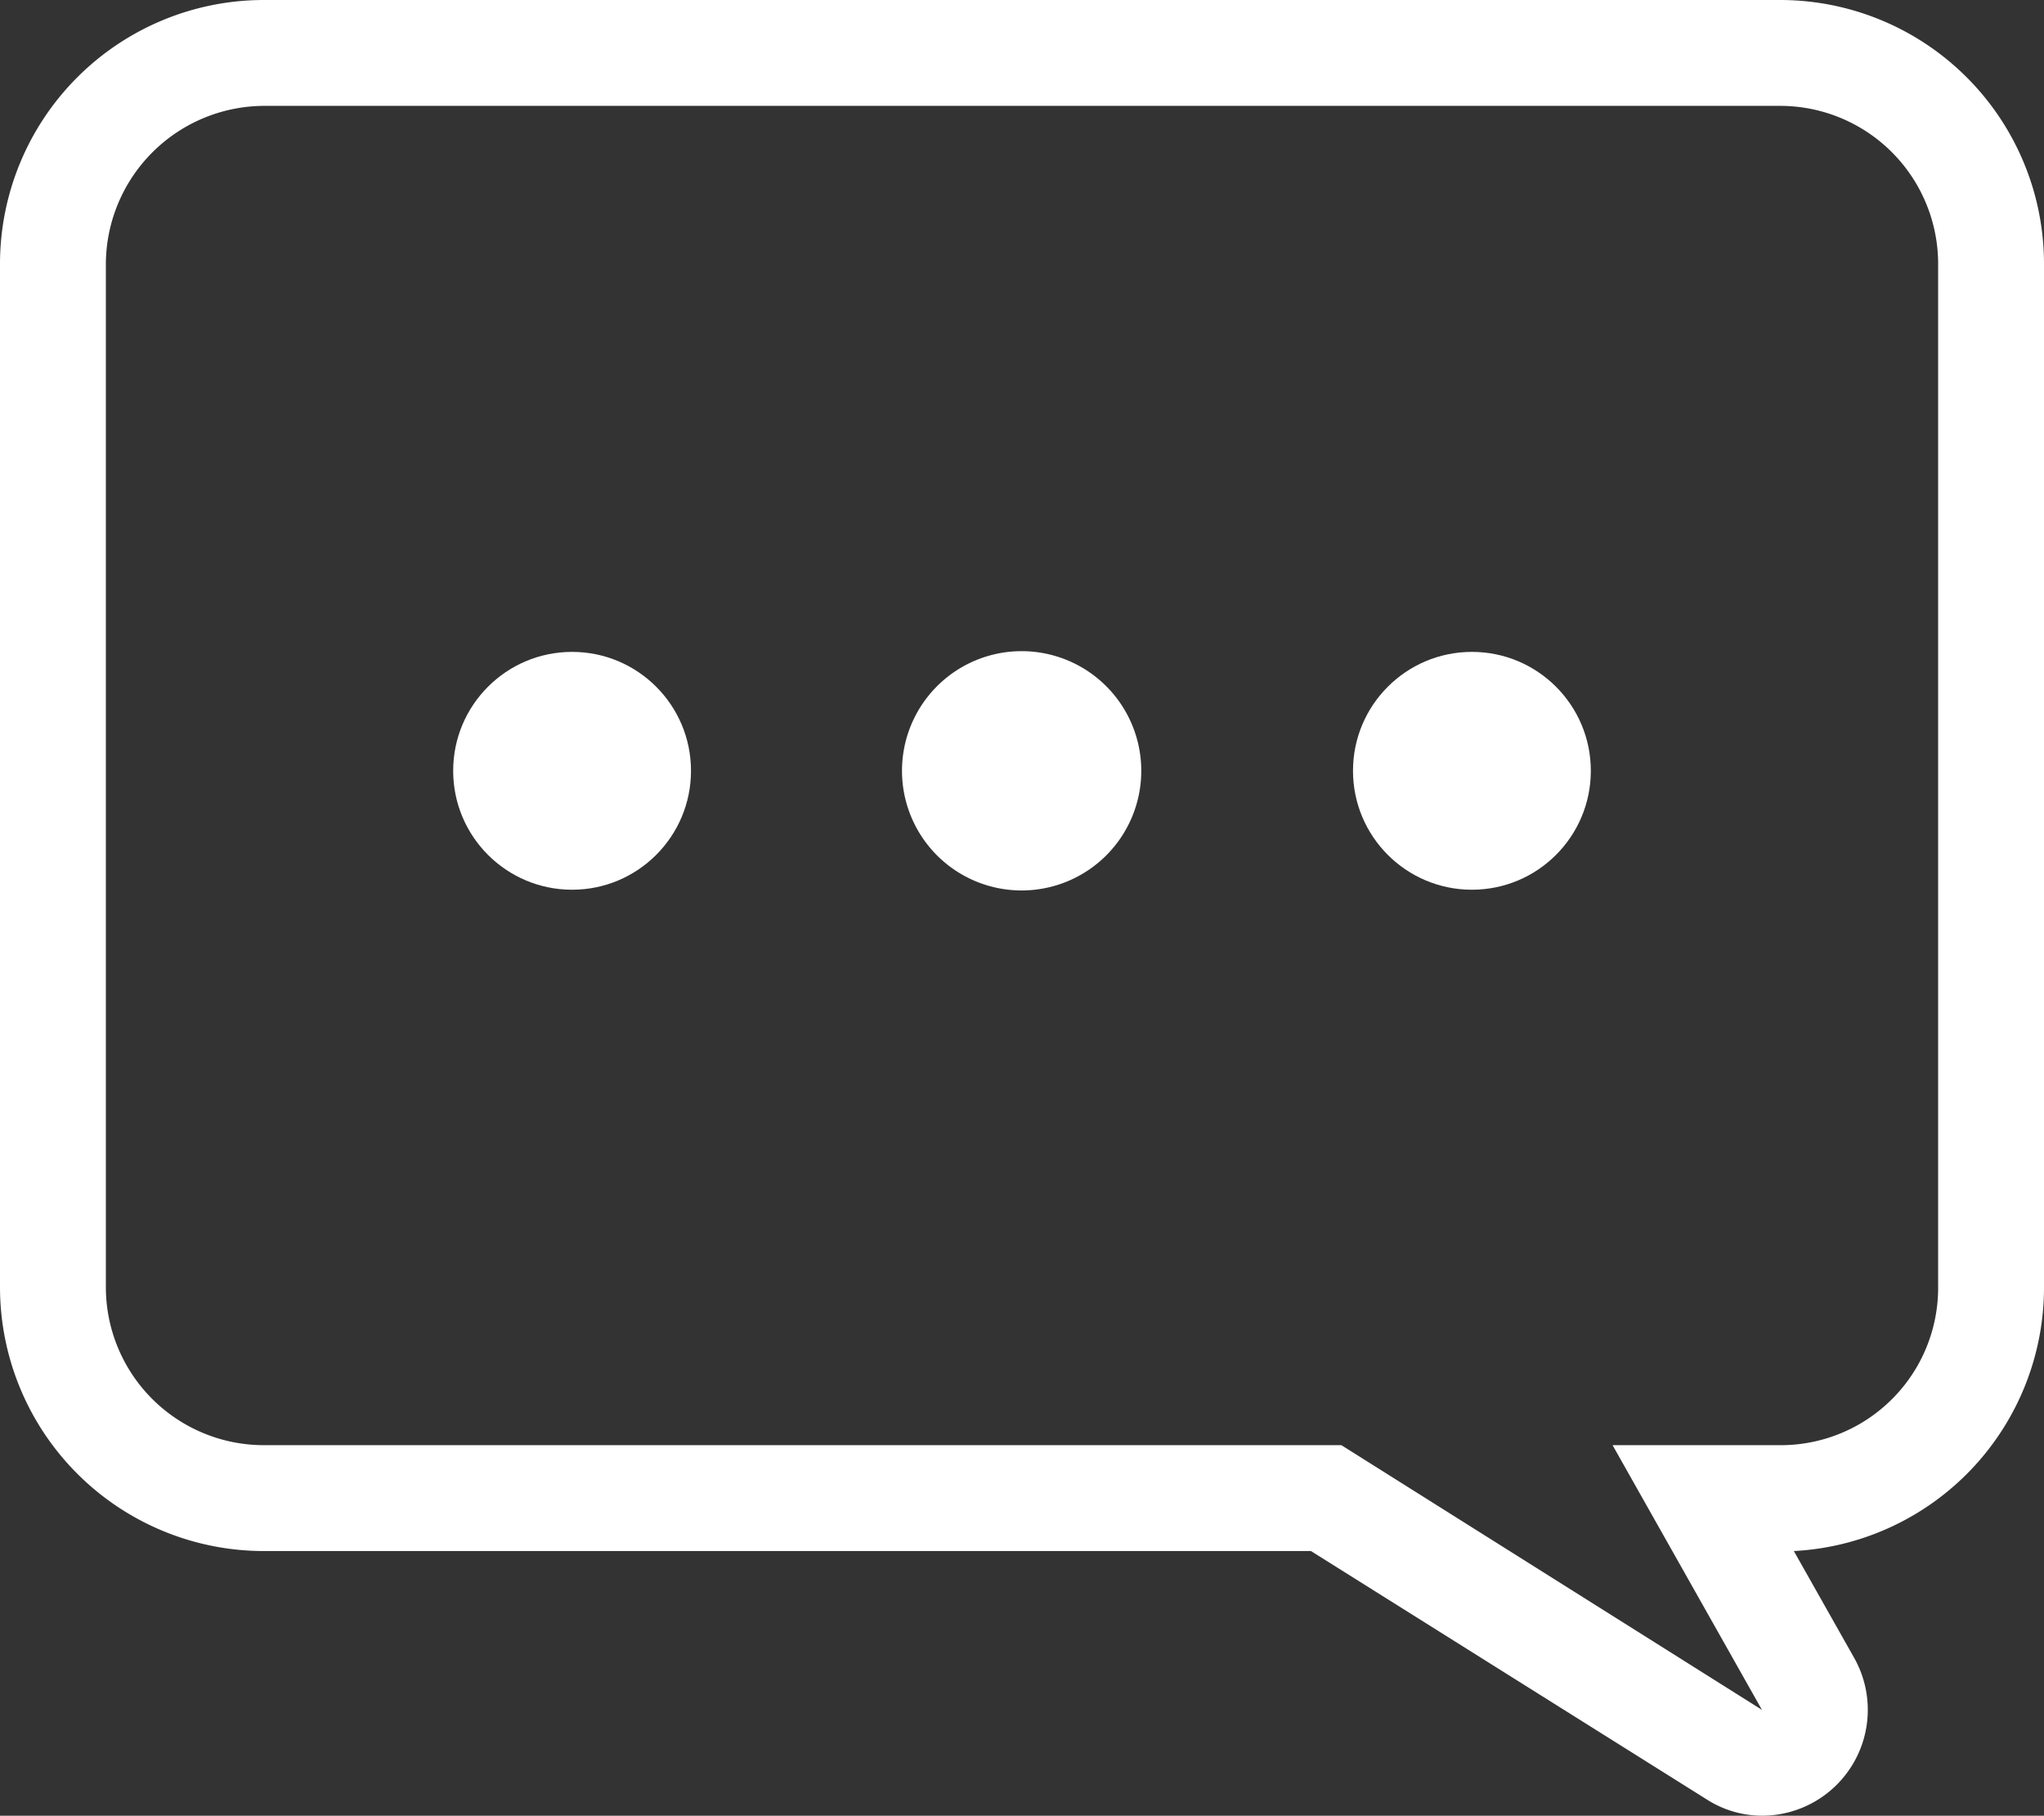
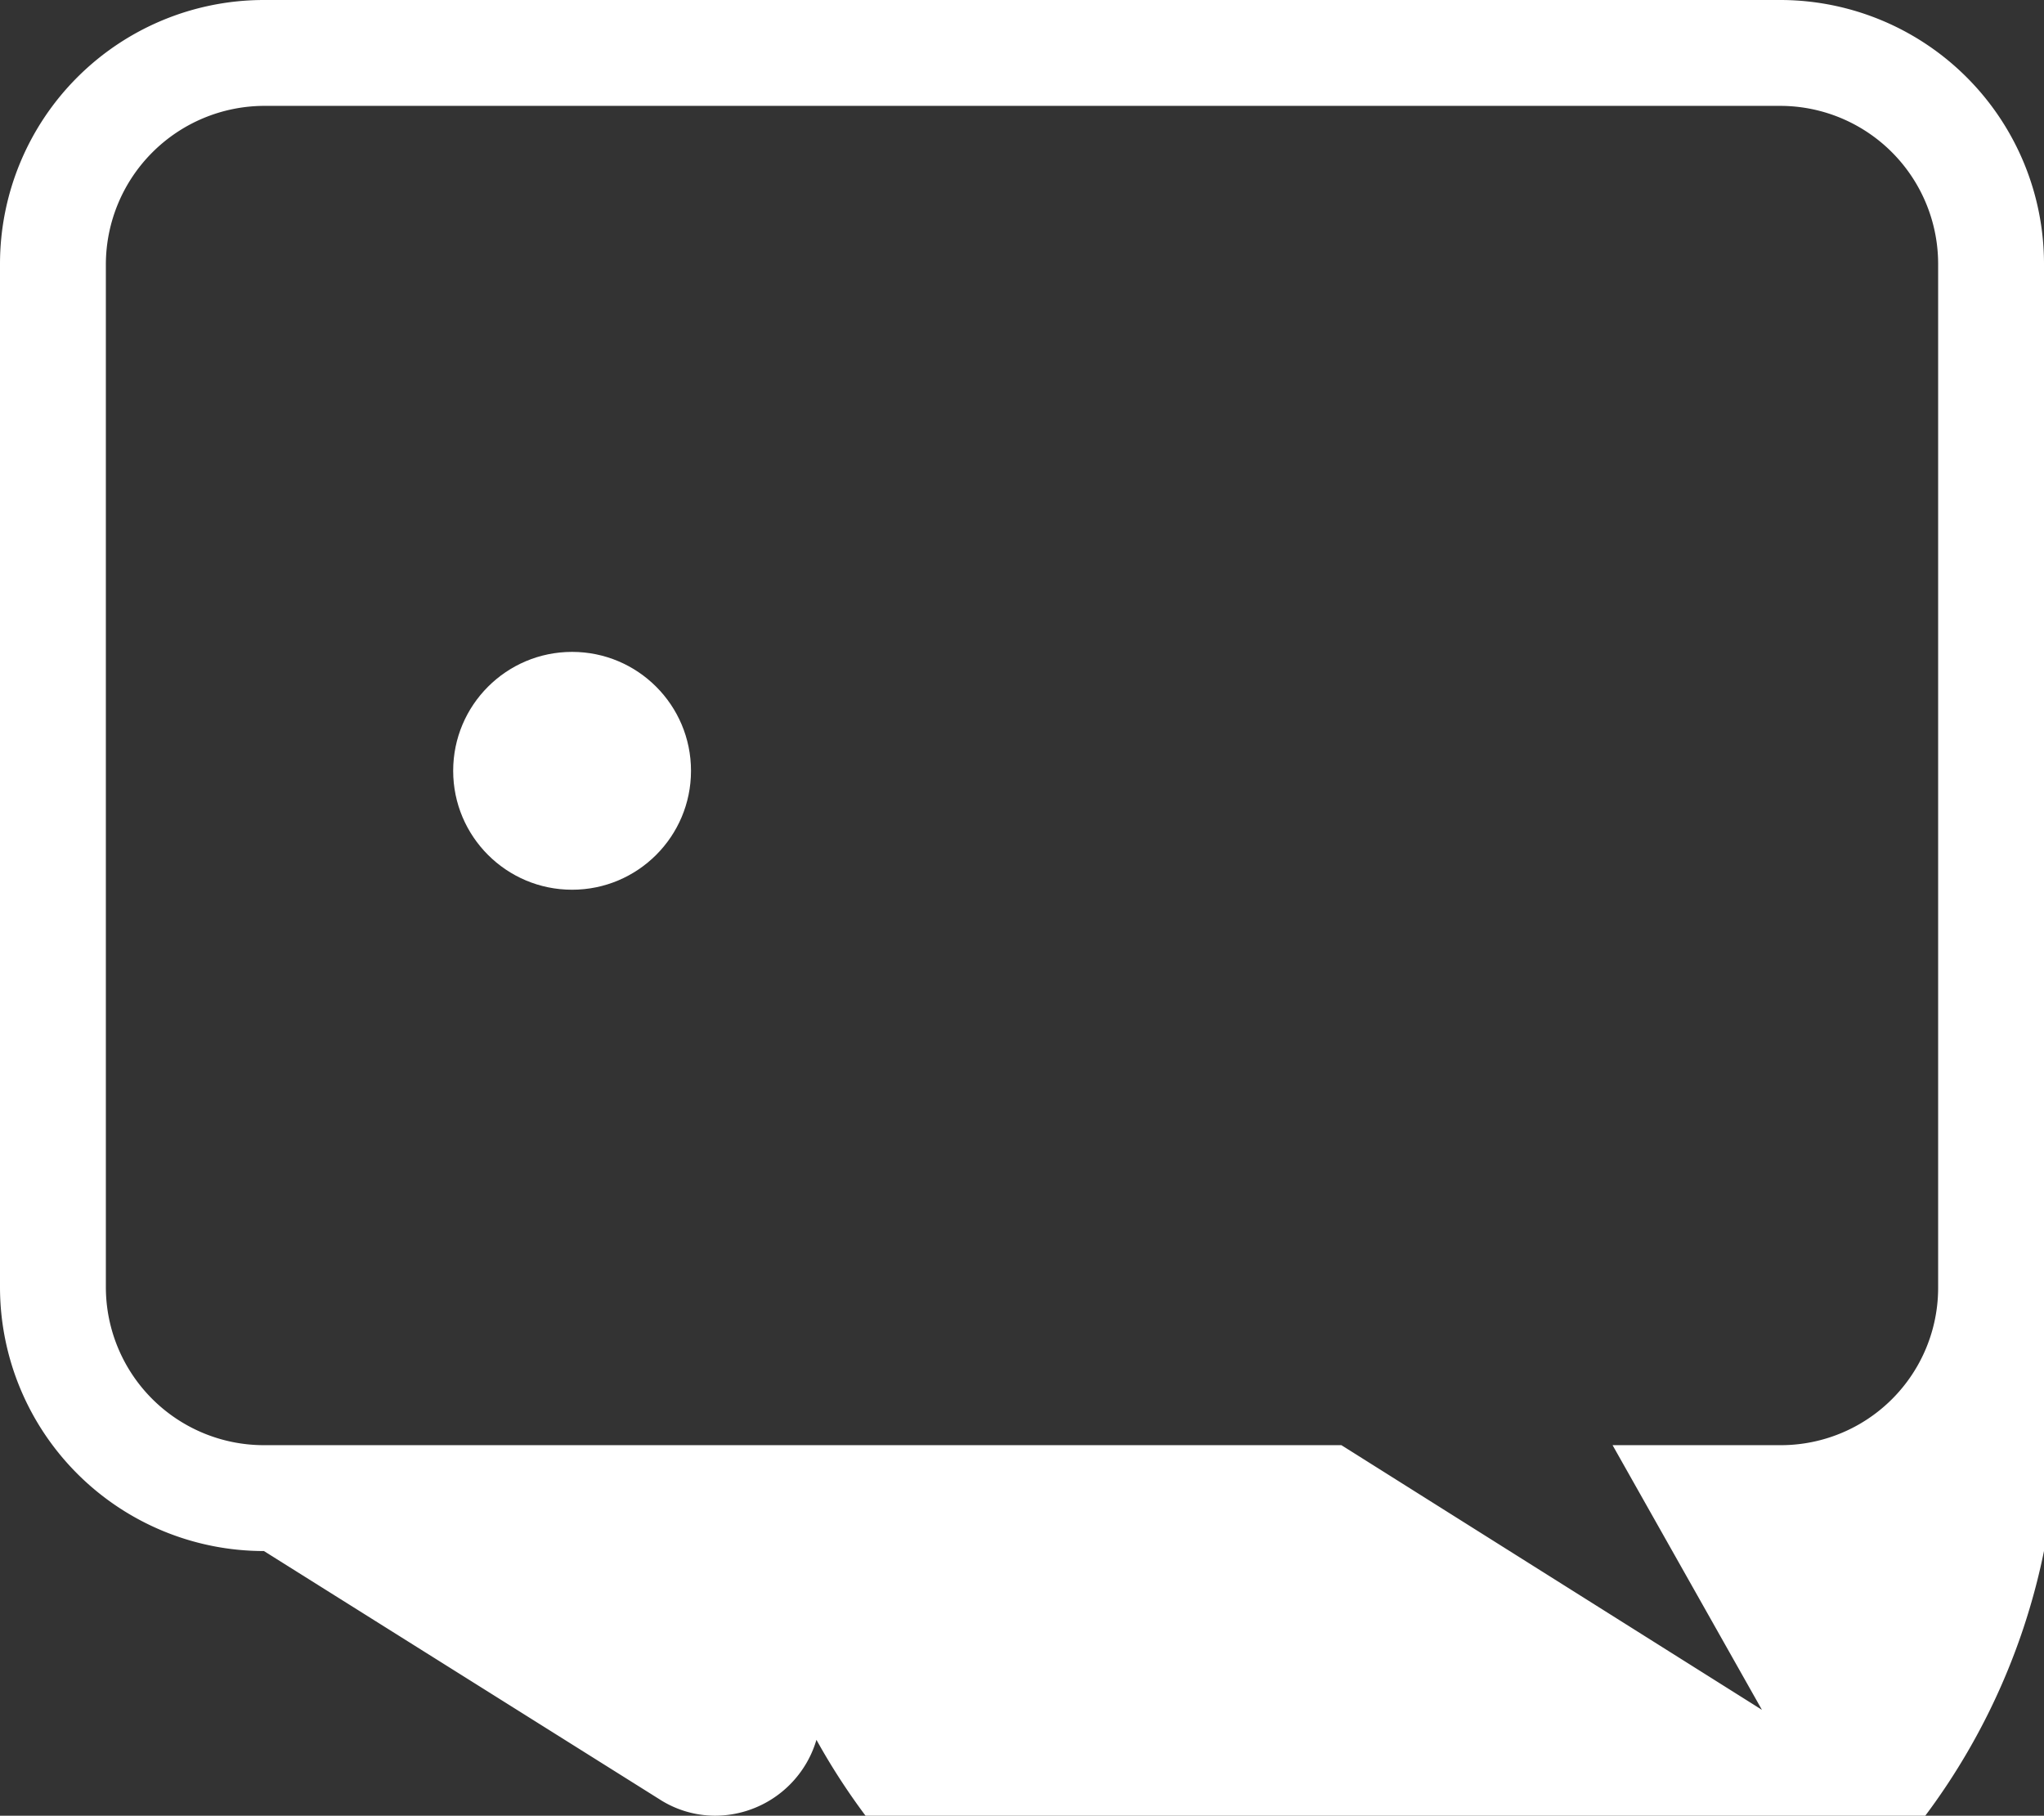
<svg xmlns="http://www.w3.org/2000/svg" viewBox="0 0 28.19 25.04">
  <rect x="0" y="0" width="28.19" height="25.04" fill="#333333" stroke="none" />
  <defs>
    <style>.cls-1{fill:#fff;}</style>
  </defs>
  <title>icon_callout_white</title>
  <g id="レイヤー_2" data-name="レイヤー 2">
    <g id="レイヤー_3" data-name="レイヤー 3">
      <g id="_01" data-name="01">
-         <path class="cls-1" d="M28.19,17.75V3.64A3.64,3.64,0,0,0,24.55,0H3.64A3.64,3.64,0,0,0,0,3.64V17.75a3.64,3.64,0,0,0,3.64,3.64H18.08l5.45,3.42a1.42,1.42,0,0,0,.77.23,1.46,1.46,0,0,0,1.27-2.18l-.83-1.47A3.64,3.64,0,0,0,28.19,17.75Zm-1.46,0a2.17,2.17,0,0,1-2.18,2.18H22.24l2.06,3.65-5.8-3.65H3.64a2.18,2.18,0,0,1-2.18-2.18V3.64A2.19,2.19,0,0,1,3.64,1.46H24.55a2.18,2.18,0,0,1,2.18,2.18Z" />
-         <circle class="cls-1" cx="20.3" cy="10.63" r="1.64" />
-         <path class="cls-1" d="M14.1,12.28a1.65,1.65,0,1,1,1.64-1.65A1.65,1.65,0,0,1,14.1,12.28Z" />
+         <path class="cls-1" d="M28.19,17.75V3.64A3.64,3.64,0,0,0,24.55,0H3.64A3.64,3.64,0,0,0,0,3.64V17.75a3.64,3.64,0,0,0,3.64,3.64l5.45,3.42a1.42,1.42,0,0,0,.77.23,1.46,1.46,0,0,0,1.27-2.18l-.83-1.47A3.64,3.64,0,0,0,28.19,17.75Zm-1.46,0a2.17,2.17,0,0,1-2.18,2.18H22.24l2.06,3.65-5.8-3.65H3.64a2.18,2.18,0,0,1-2.18-2.18V3.64A2.19,2.19,0,0,1,3.64,1.46H24.55a2.18,2.18,0,0,1,2.18,2.18Z" />
        <circle class="cls-1" cx="7.89" cy="10.63" r="1.64" />
      </g>
    </g>
  </g>
</svg>